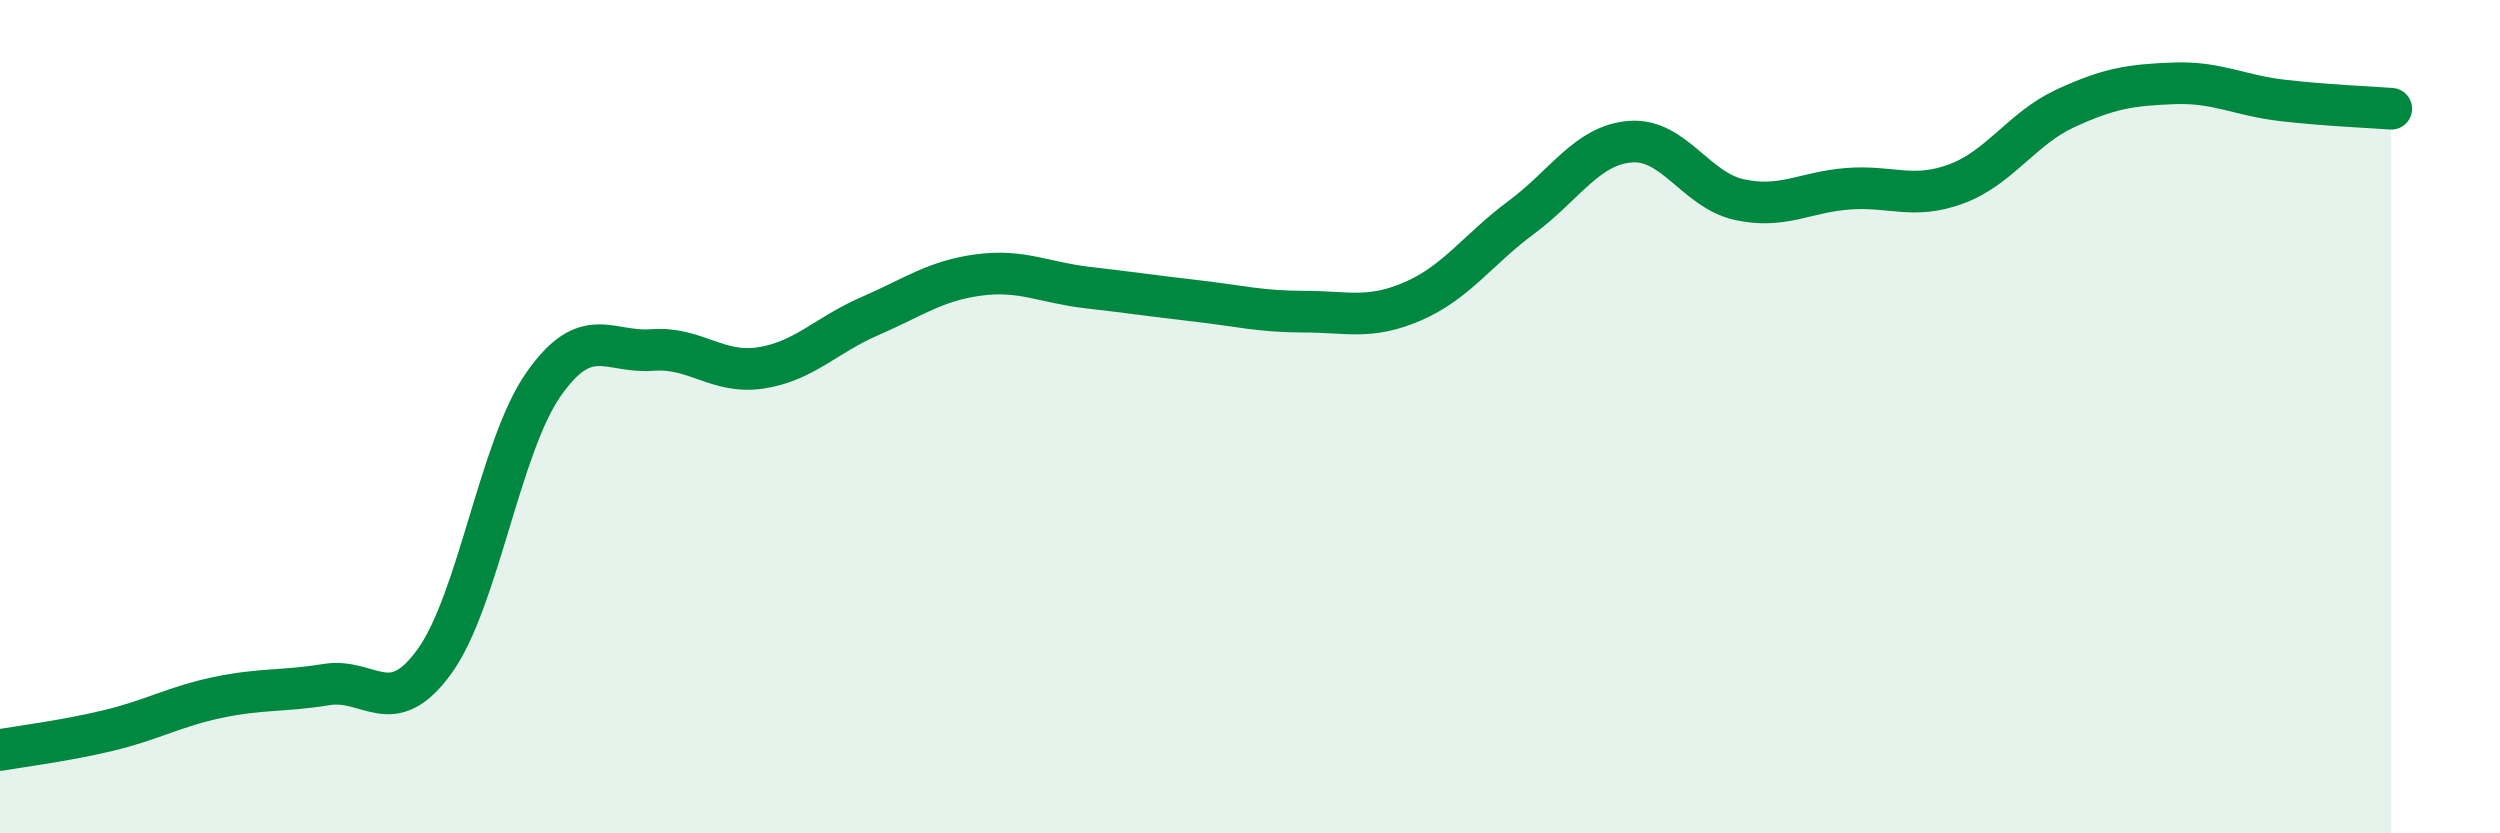
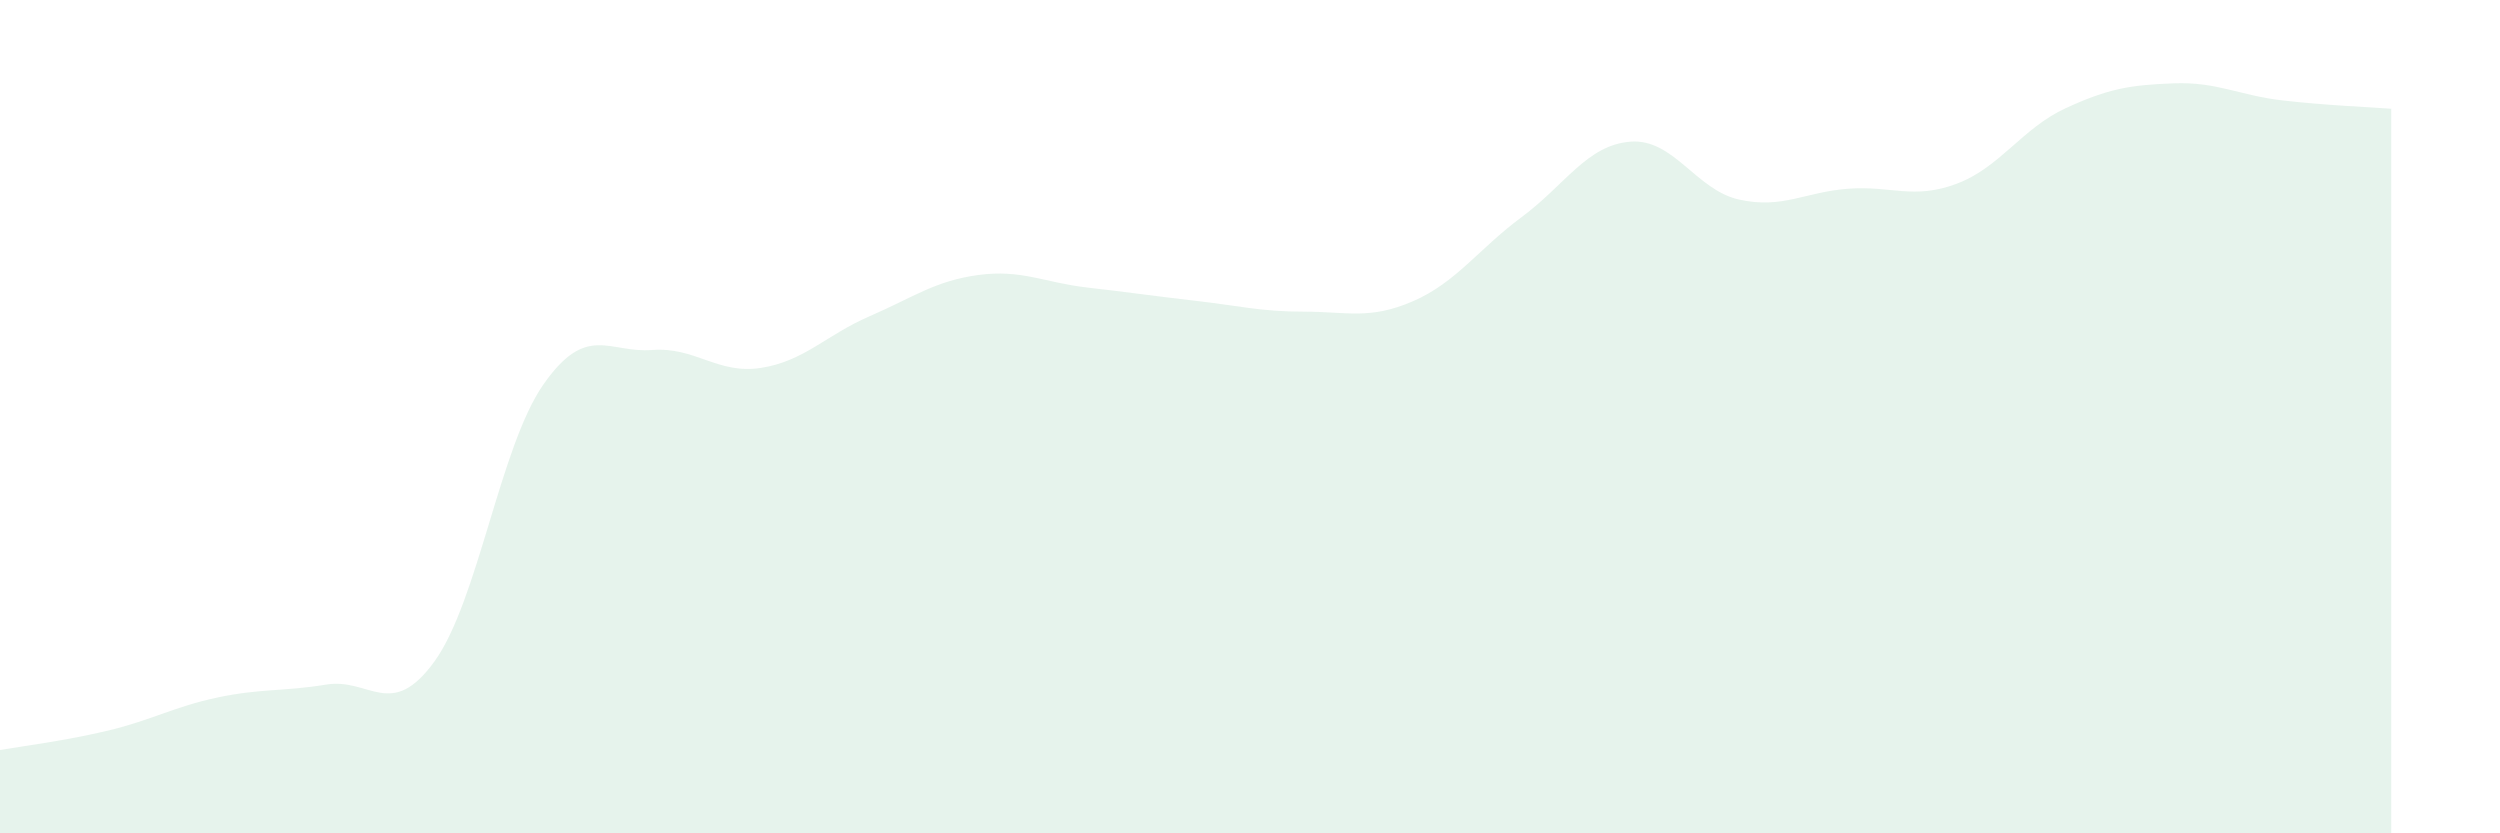
<svg xmlns="http://www.w3.org/2000/svg" width="60" height="20" viewBox="0 0 60 20">
  <path d="M 0,18 C 0.52,17.91 1.57,17.78 2.61,17.53 C 3.65,17.28 4.18,16.96 5.22,16.74 C 6.26,16.52 6.79,16.6 7.83,16.43 C 8.87,16.26 9.39,17.31 10.43,15.87 C 11.47,14.43 12,10.72 13.04,9.23 C 14.08,7.74 14.61,8.48 15.65,8.4 C 16.69,8.32 17.22,8.99 18.26,8.83 C 19.3,8.67 19.83,8.04 20.87,7.59 C 21.91,7.14 22.44,6.74 23.48,6.6 C 24.52,6.46 25.05,6.78 26.09,6.9 C 27.13,7.02 27.66,7.1 28.7,7.22 C 29.74,7.34 30.26,7.48 31.3,7.48 C 32.34,7.48 32.87,7.68 33.91,7.23 C 34.95,6.78 35.48,5.98 36.52,5.21 C 37.56,4.44 38.09,3.48 39.13,3.4 C 40.17,3.32 40.7,4.56 41.74,4.79 C 42.78,5.02 43.31,4.61 44.35,4.53 C 45.39,4.45 45.92,4.8 46.96,4.41 C 48,4.02 48.53,3.08 49.57,2.6 C 50.61,2.12 51.13,2.04 52.17,2 C 53.21,1.96 53.74,2.29 54.78,2.41 C 55.82,2.53 56.87,2.57 57.39,2.61L57.39 20L0 20Z" fill="#008740" opacity="0.1" stroke-linecap="round" stroke-linejoin="round" />
-   <path d="M 0,18 C 0.52,17.91 1.57,17.78 2.61,17.53 C 3.65,17.28 4.18,16.96 5.22,16.74 C 6.26,16.52 6.79,16.6 7.83,16.43 C 8.87,16.26 9.39,17.31 10.43,15.87 C 11.47,14.43 12,10.72 13.04,9.23 C 14.08,7.74 14.61,8.48 15.65,8.4 C 16.69,8.32 17.22,8.99 18.26,8.83 C 19.3,8.67 19.83,8.04 20.87,7.59 C 21.91,7.14 22.44,6.74 23.48,6.6 C 24.52,6.46 25.05,6.78 26.09,6.9 C 27.13,7.02 27.66,7.1 28.7,7.22 C 29.74,7.34 30.26,7.48 31.3,7.48 C 32.34,7.48 32.87,7.68 33.91,7.23 C 34.95,6.78 35.48,5.98 36.52,5.21 C 37.56,4.44 38.09,3.48 39.13,3.4 C 40.17,3.32 40.7,4.56 41.74,4.79 C 42.78,5.02 43.31,4.61 44.35,4.53 C 45.39,4.45 45.92,4.8 46.96,4.41 C 48,4.02 48.53,3.08 49.57,2.6 C 50.61,2.12 51.13,2.04 52.17,2 C 53.21,1.96 53.74,2.29 54.78,2.41 C 55.82,2.53 56.87,2.57 57.39,2.61" stroke="#008740" stroke-width="1" fill="none" stroke-linecap="round" stroke-linejoin="round" />
</svg>